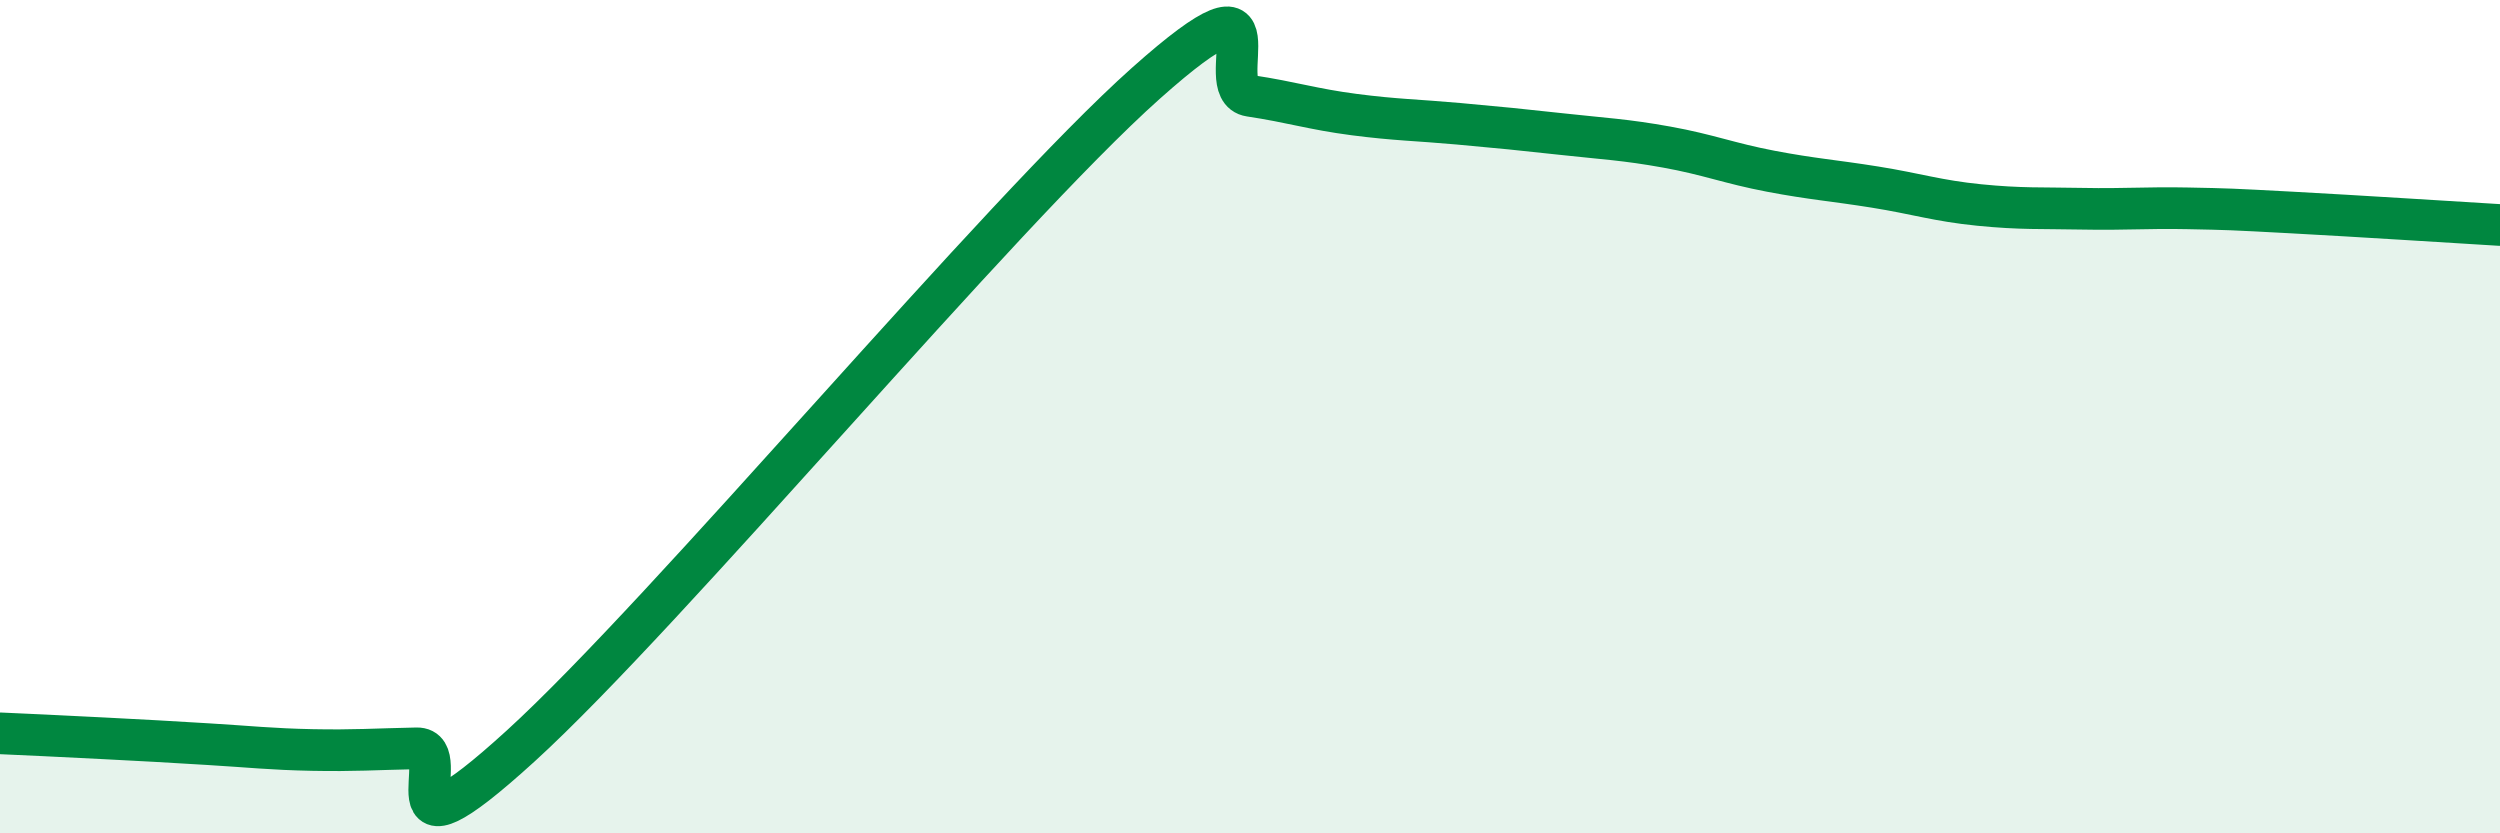
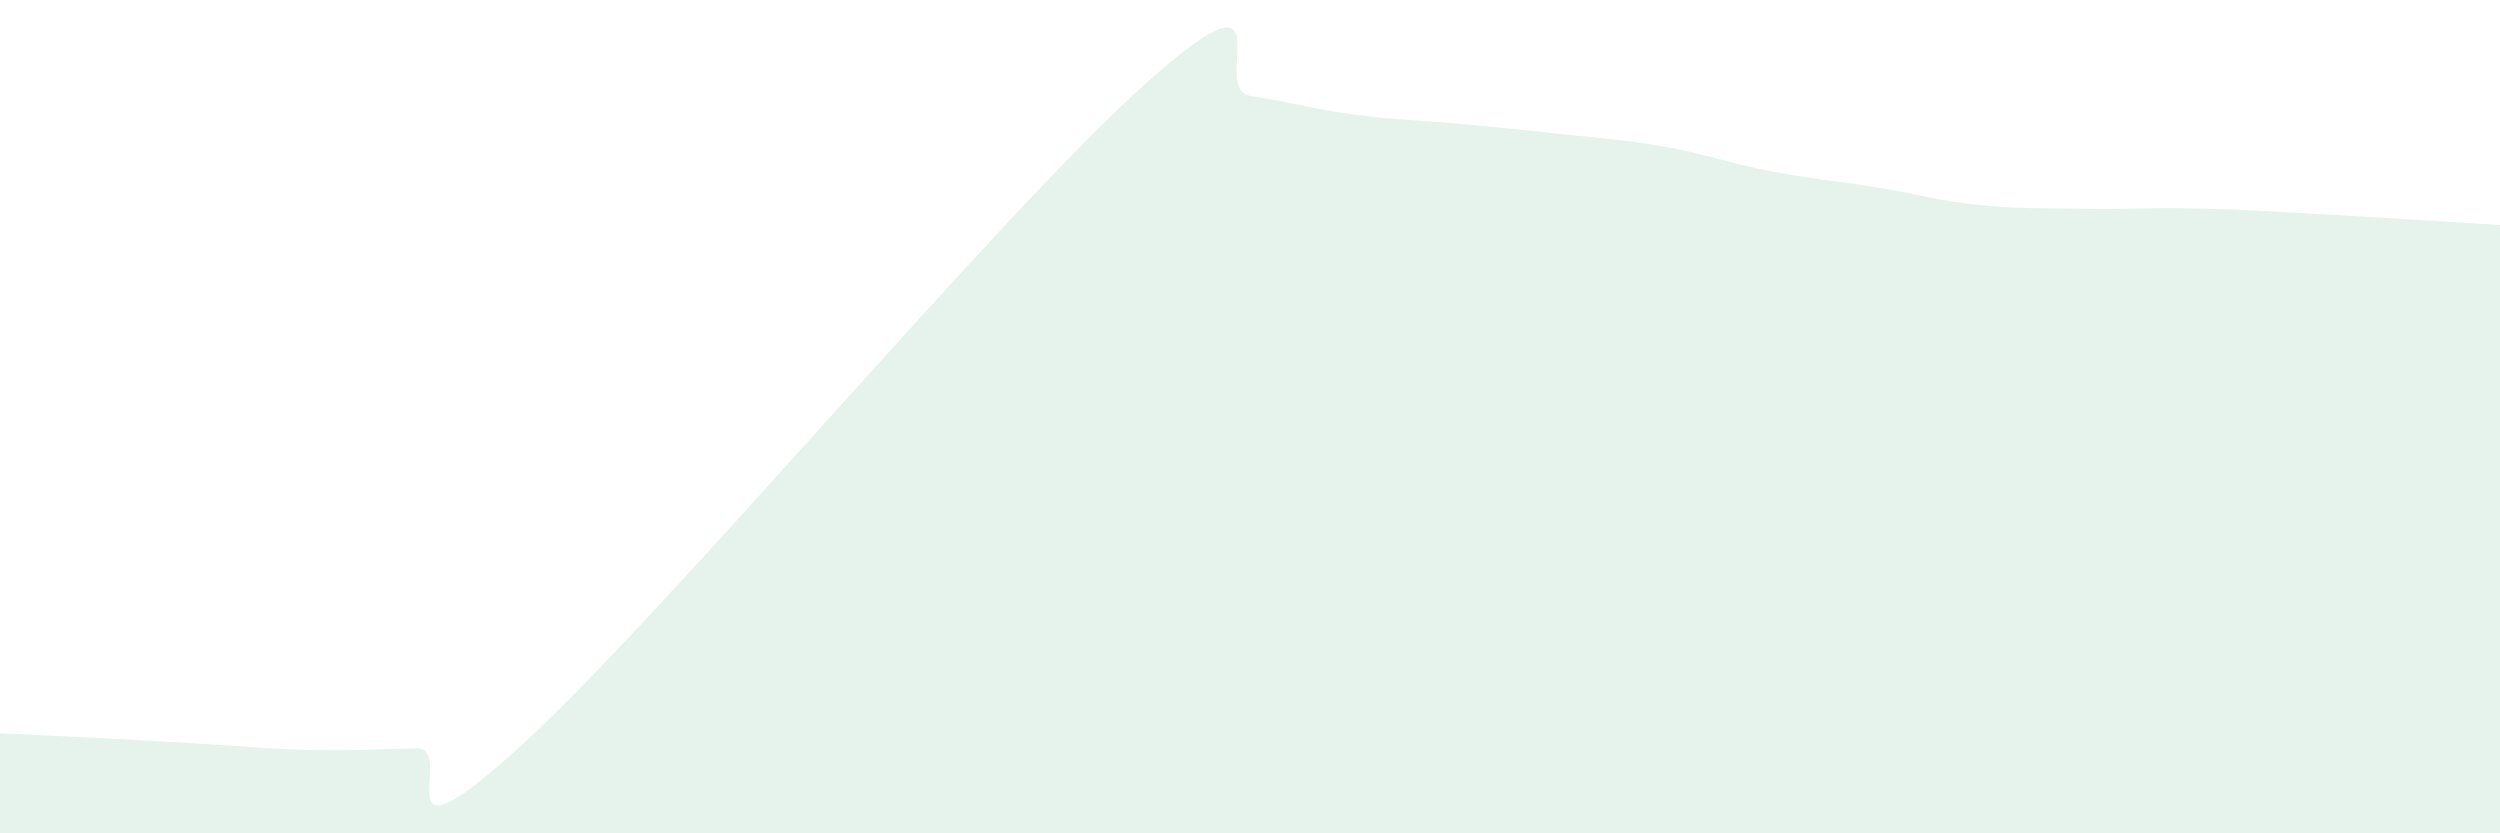
<svg xmlns="http://www.w3.org/2000/svg" width="60" height="20" viewBox="0 0 60 20">
  <path d="M 0,17.6 C 0.5,17.62 1.5,17.67 2.5,17.72 C 3.5,17.77 4,17.8 5,17.86 C 6,17.92 6.5,17.98 7.5,18 C 8.5,18.02 9,17.98 10,17.96 C 11,17.94 9,21.09 12.5,17.9 C 16,14.71 24,5.12 27.5,2 C 31,-1.12 29,2.15 30,2.3 C 31,2.45 31.5,2.62 32.5,2.75 C 33.5,2.88 34,2.88 35,2.97 C 36,3.06 36.5,3.11 37.5,3.22 C 38.5,3.33 39,3.35 40,3.53 C 41,3.71 41.5,3.92 42.5,4.11 C 43.5,4.3 44,4.33 45,4.49 C 46,4.65 46.5,4.82 47.5,4.92 C 48.5,5.02 49,4.99 50,5.01 C 51,5.03 51.5,4.98 52.5,5 C 53.5,5.02 53.5,5.02 55,5.1 C 56.5,5.18 59,5.34 60,5.4L60 20L0 20Z" fill="#008740" opacity="0.1" stroke-linecap="round" stroke-linejoin="round" />
-   <path d="M 0,17.6 C 0.5,17.62 1.5,17.67 2.5,17.72 C 3.5,17.77 4,17.8 5,17.86 C 6,17.92 6.5,17.98 7.5,18 C 8.5,18.02 9,17.98 10,17.96 C 11,17.94 9,21.09 12.5,17.9 C 16,14.71 24,5.12 27.5,2 C 31,-1.12 29,2.15 30,2.3 C 31,2.45 31.5,2.62 32.5,2.75 C 33.5,2.88 34,2.88 35,2.97 C 36,3.06 36.5,3.11 37.5,3.22 C 38.5,3.33 39,3.35 40,3.53 C 41,3.71 41.5,3.92 42.5,4.11 C 43.5,4.3 44,4.33 45,4.49 C 46,4.65 46.5,4.82 47.5,4.92 C 48.5,5.02 49,4.99 50,5.01 C 51,5.03 51.5,4.98 52.5,5 C 53.5,5.02 53.5,5.02 55,5.1 C 56.5,5.18 59,5.34 60,5.4" stroke="#008740" stroke-width="1" fill="none" stroke-linecap="round" stroke-linejoin="round" />
</svg>